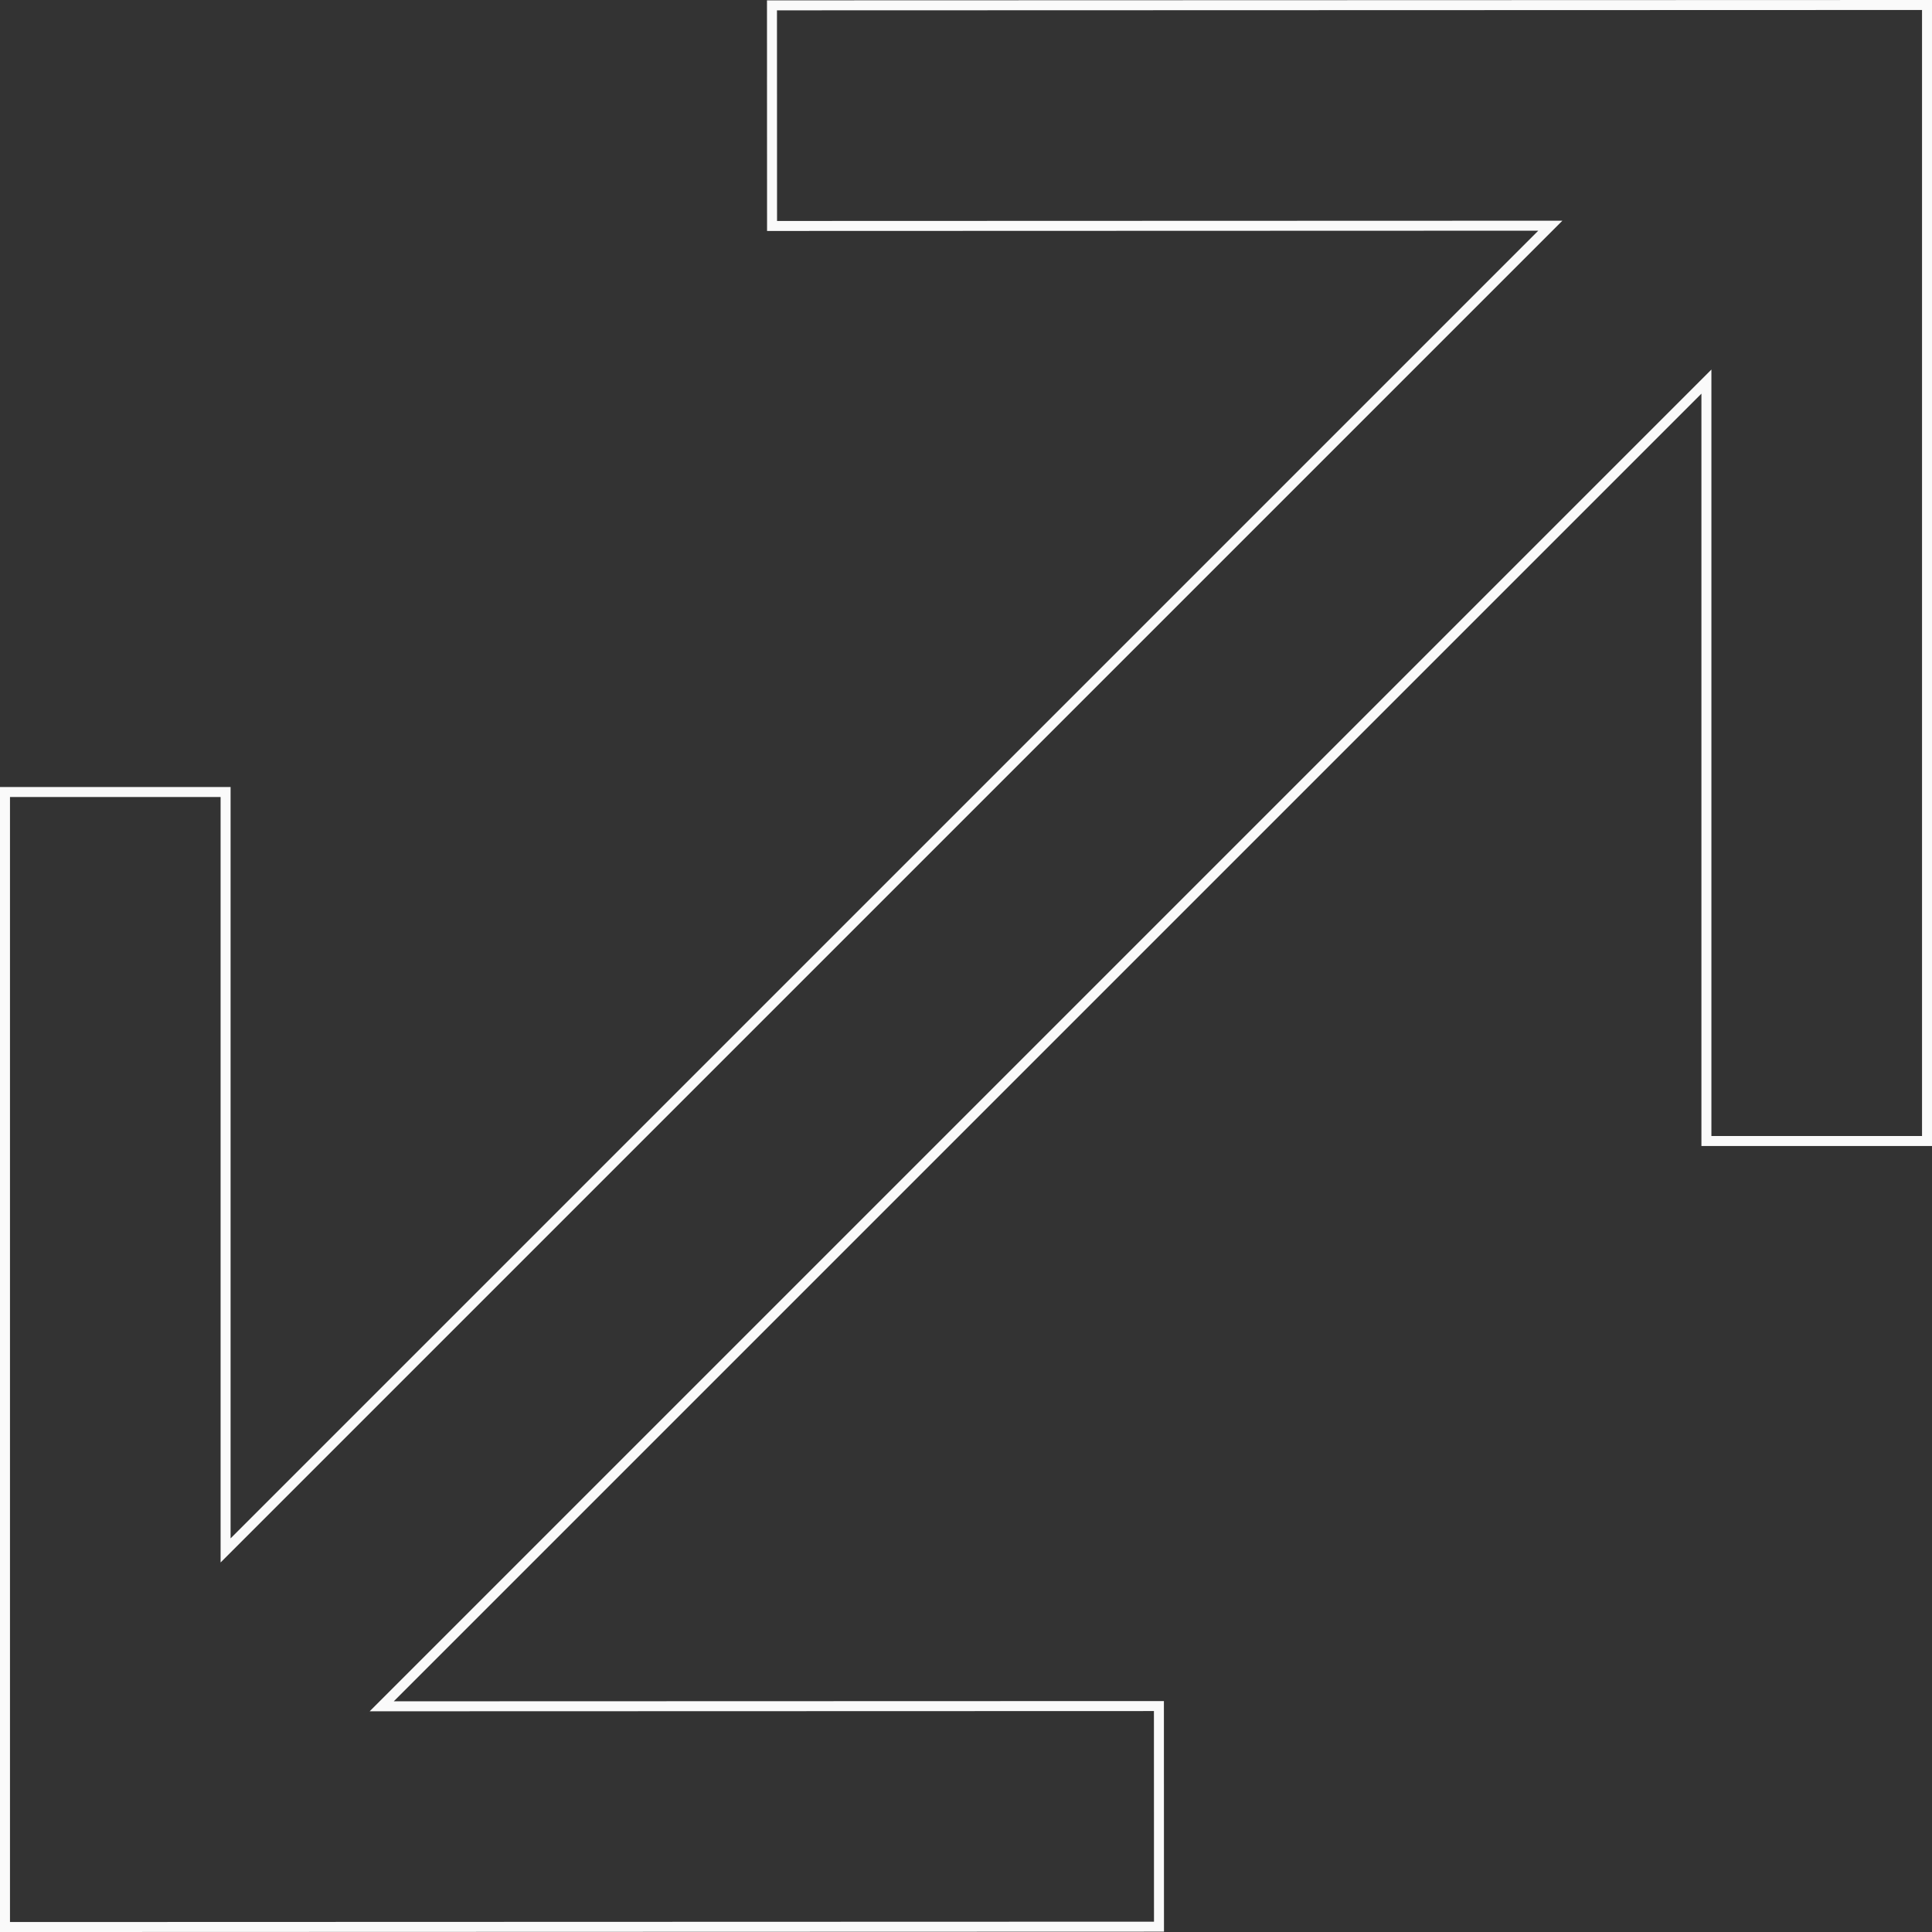
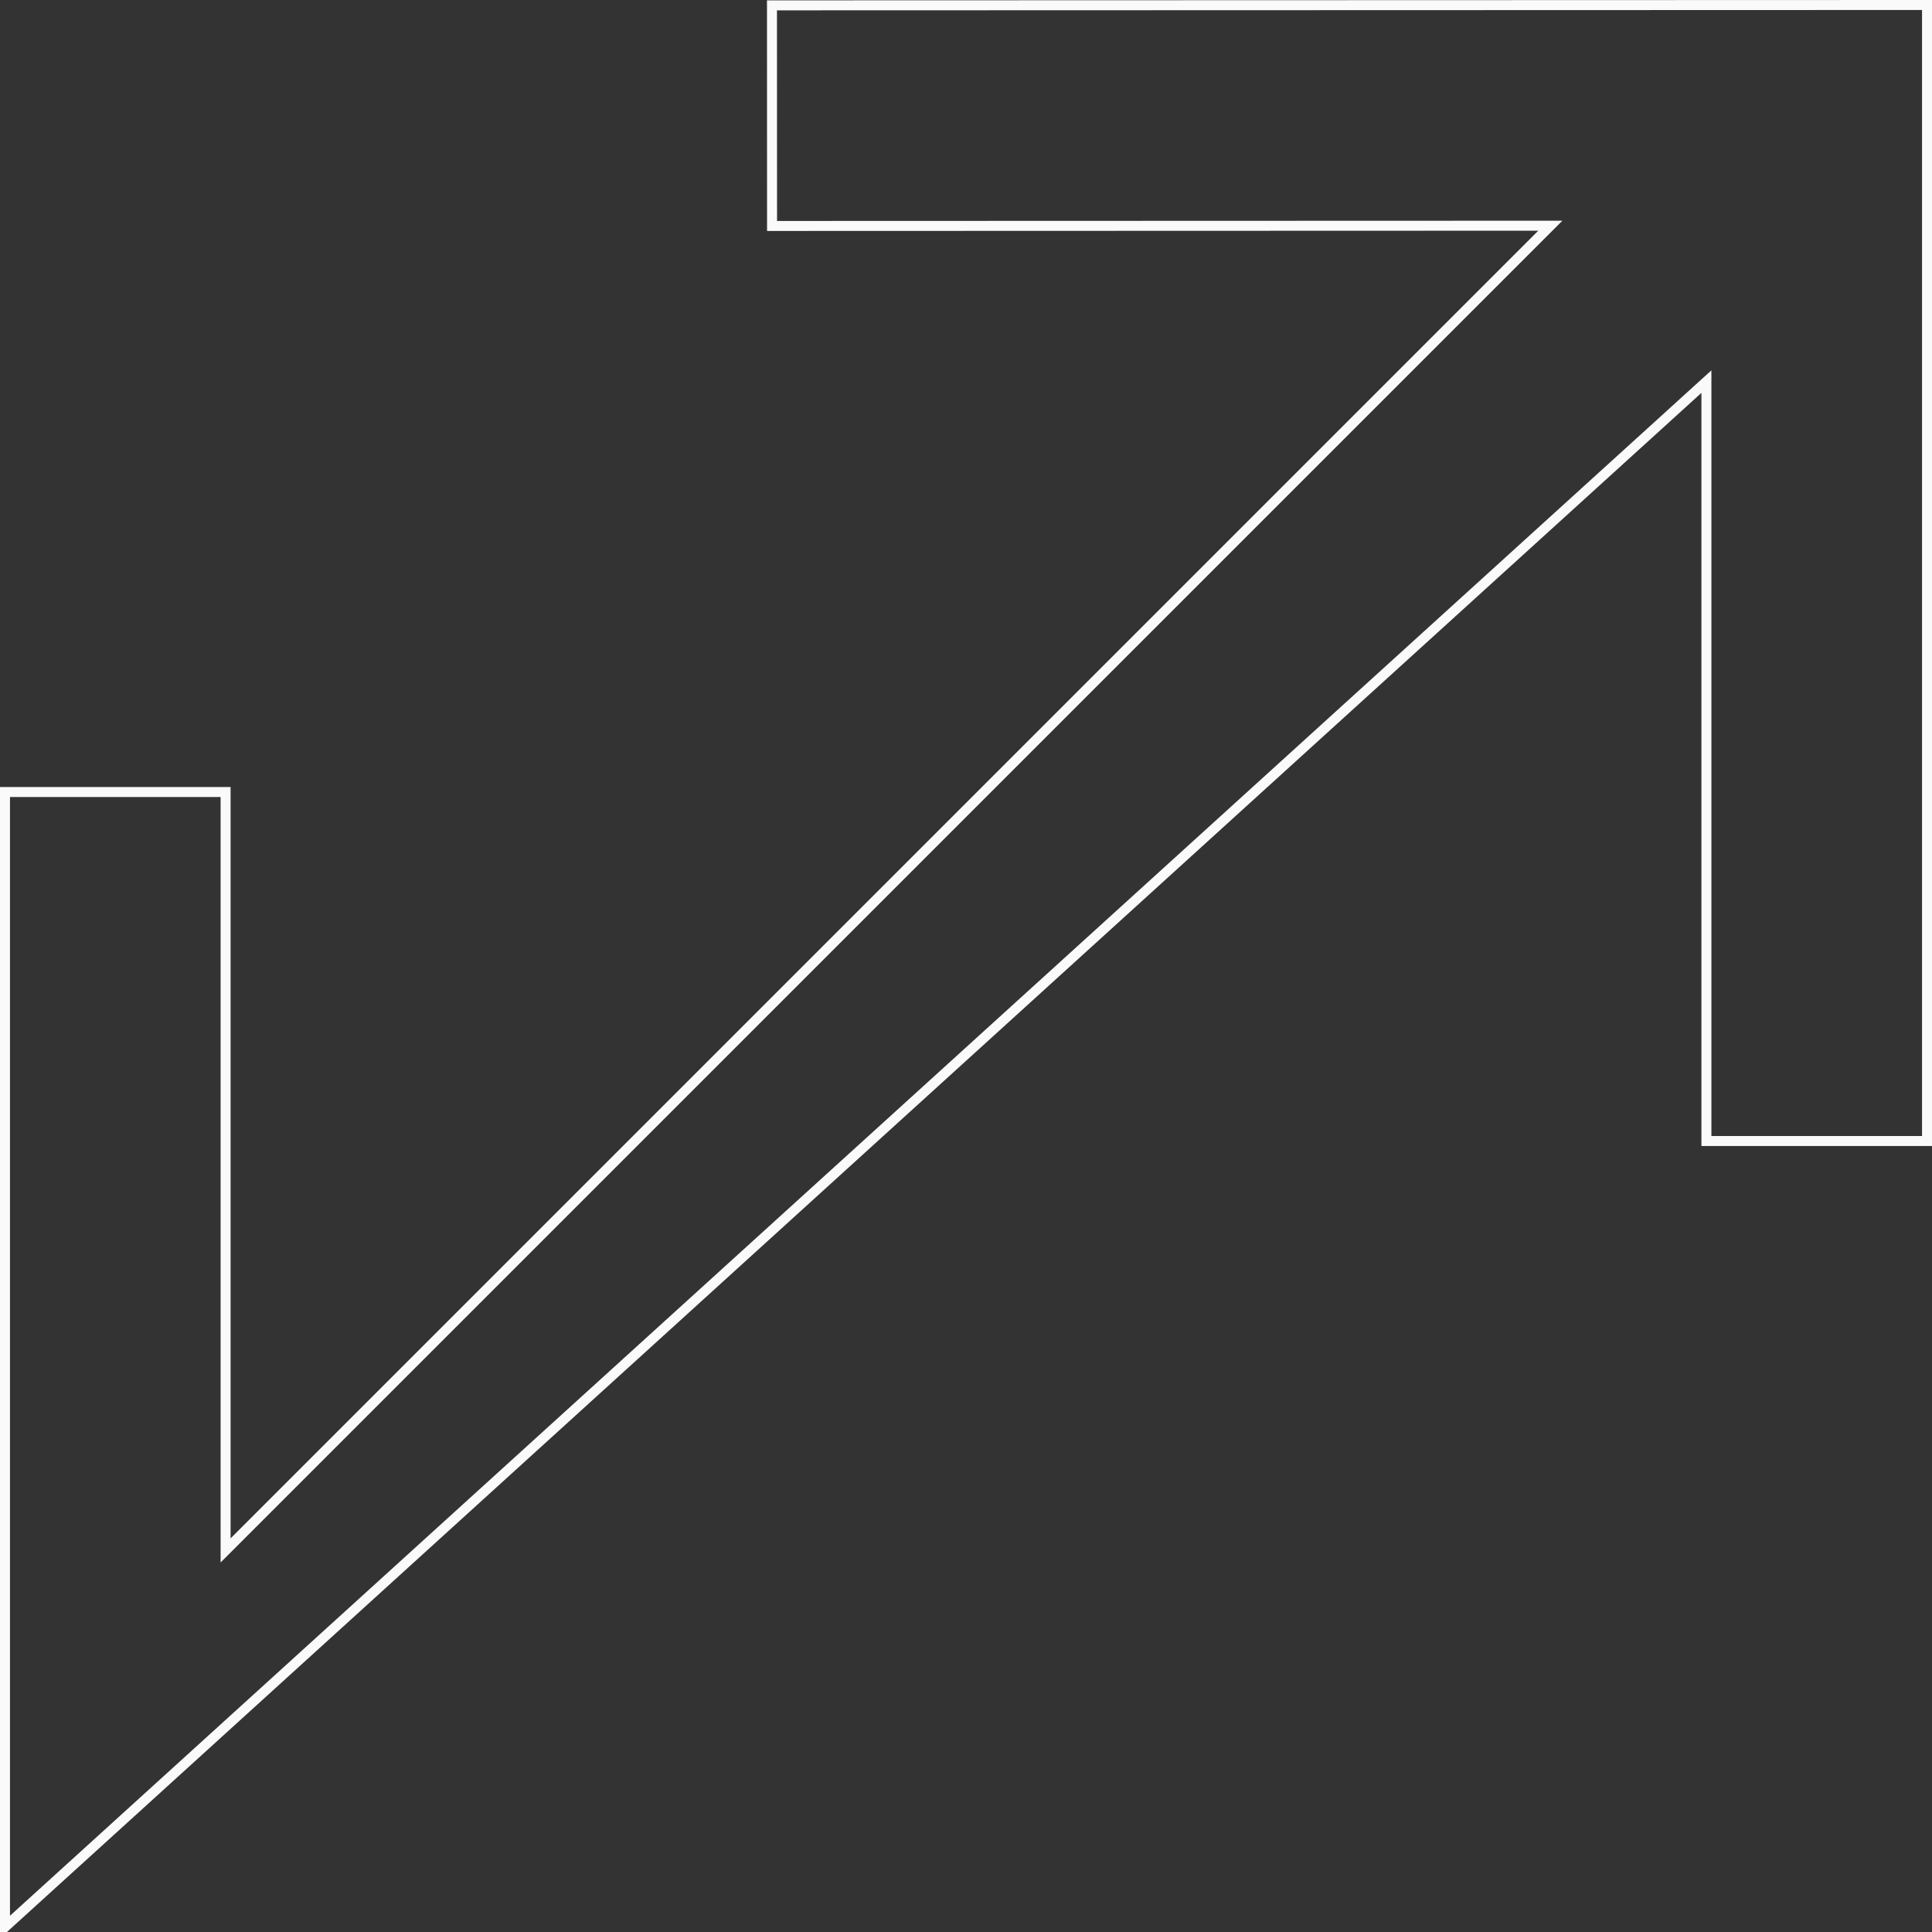
<svg xmlns="http://www.w3.org/2000/svg" width="386.997" height="387.002" viewBox="0 0 386.997 387.002">
  <rect x="0" y="0" width="386.997" height="387.002" fill="#333333" stroke="none" />
-   <path id="line-art--scalability" d="M4406,4762.645h44.188v151.918l265.361-265.354-155.9.052-.015-44.189L4791,4605v227.554H4746.81V4680.437l-265.35,265.35,155.681-.048.014,44.19L4406,4990Z" transform="translate(-4405 -4604)" fill="none" stroke="#fafafa" stroke-width="2" />
+   <path id="line-art--scalability" d="M4406,4762.645h44.188v151.918l265.361-265.354-155.9.052-.015-44.189L4791,4605v227.554H4746.81V4680.437L4406,4990Z" transform="translate(-4405 -4604)" fill="none" stroke="#fafafa" stroke-width="2" />
</svg>